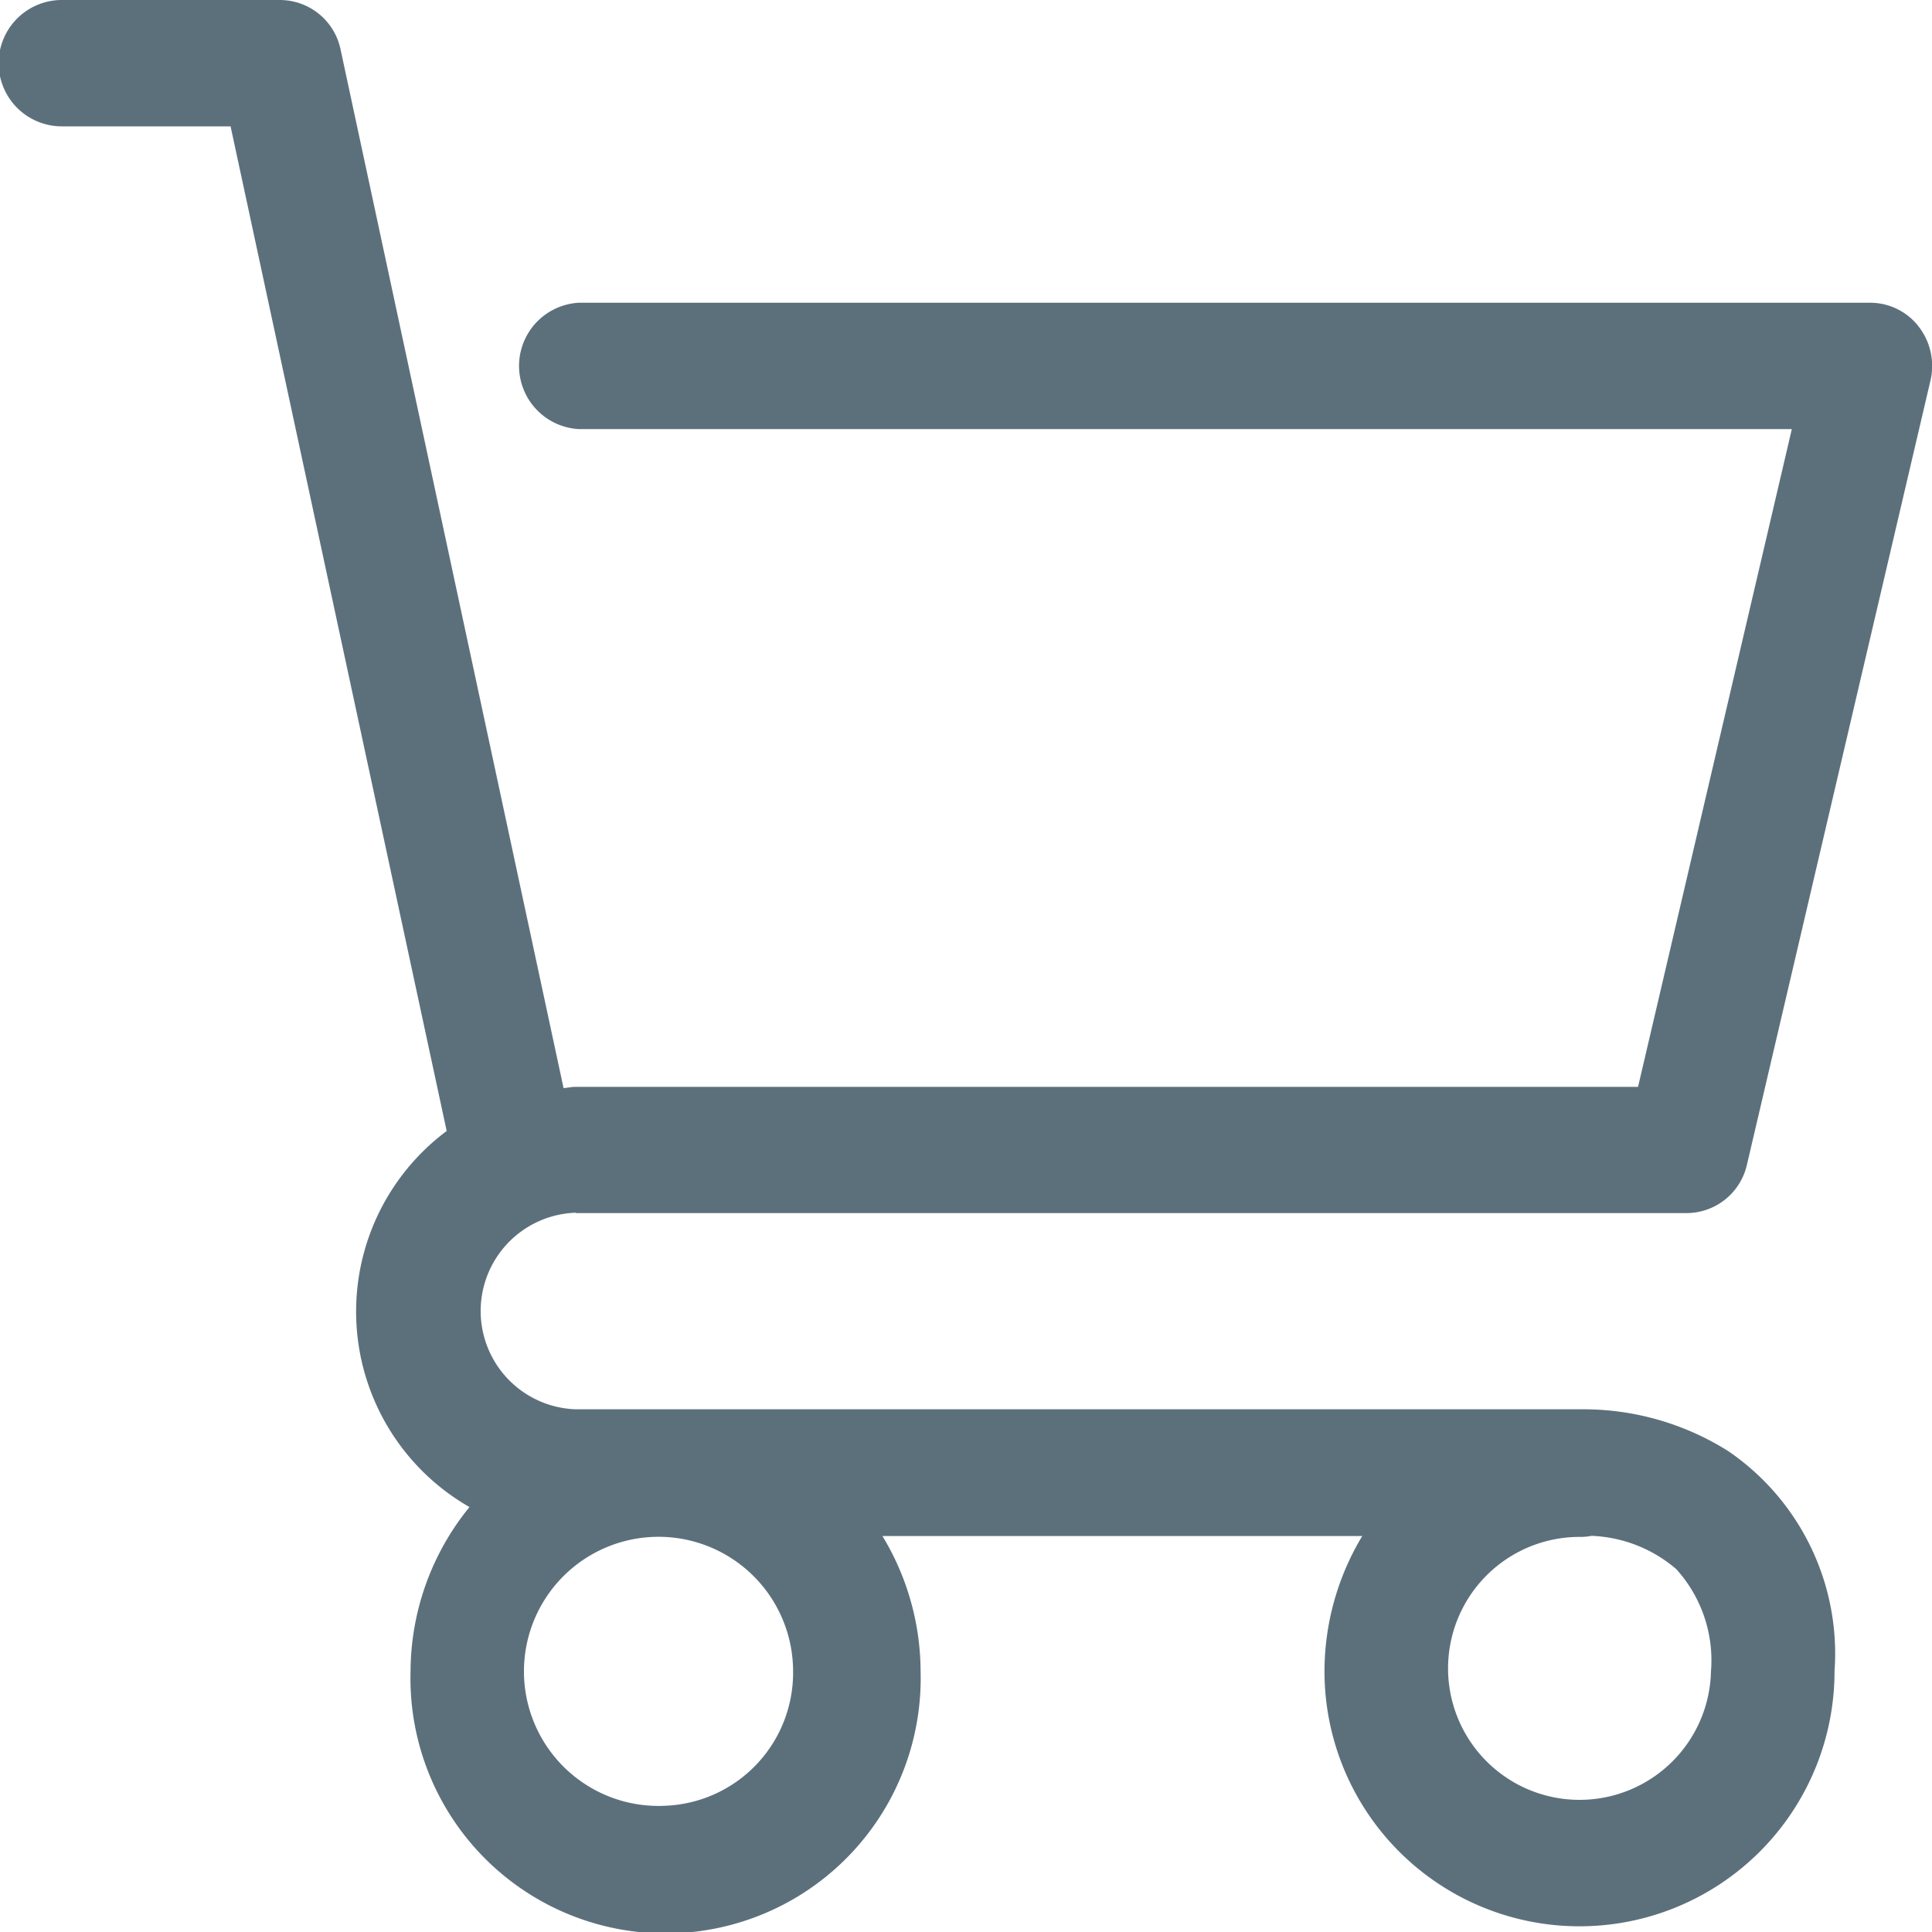
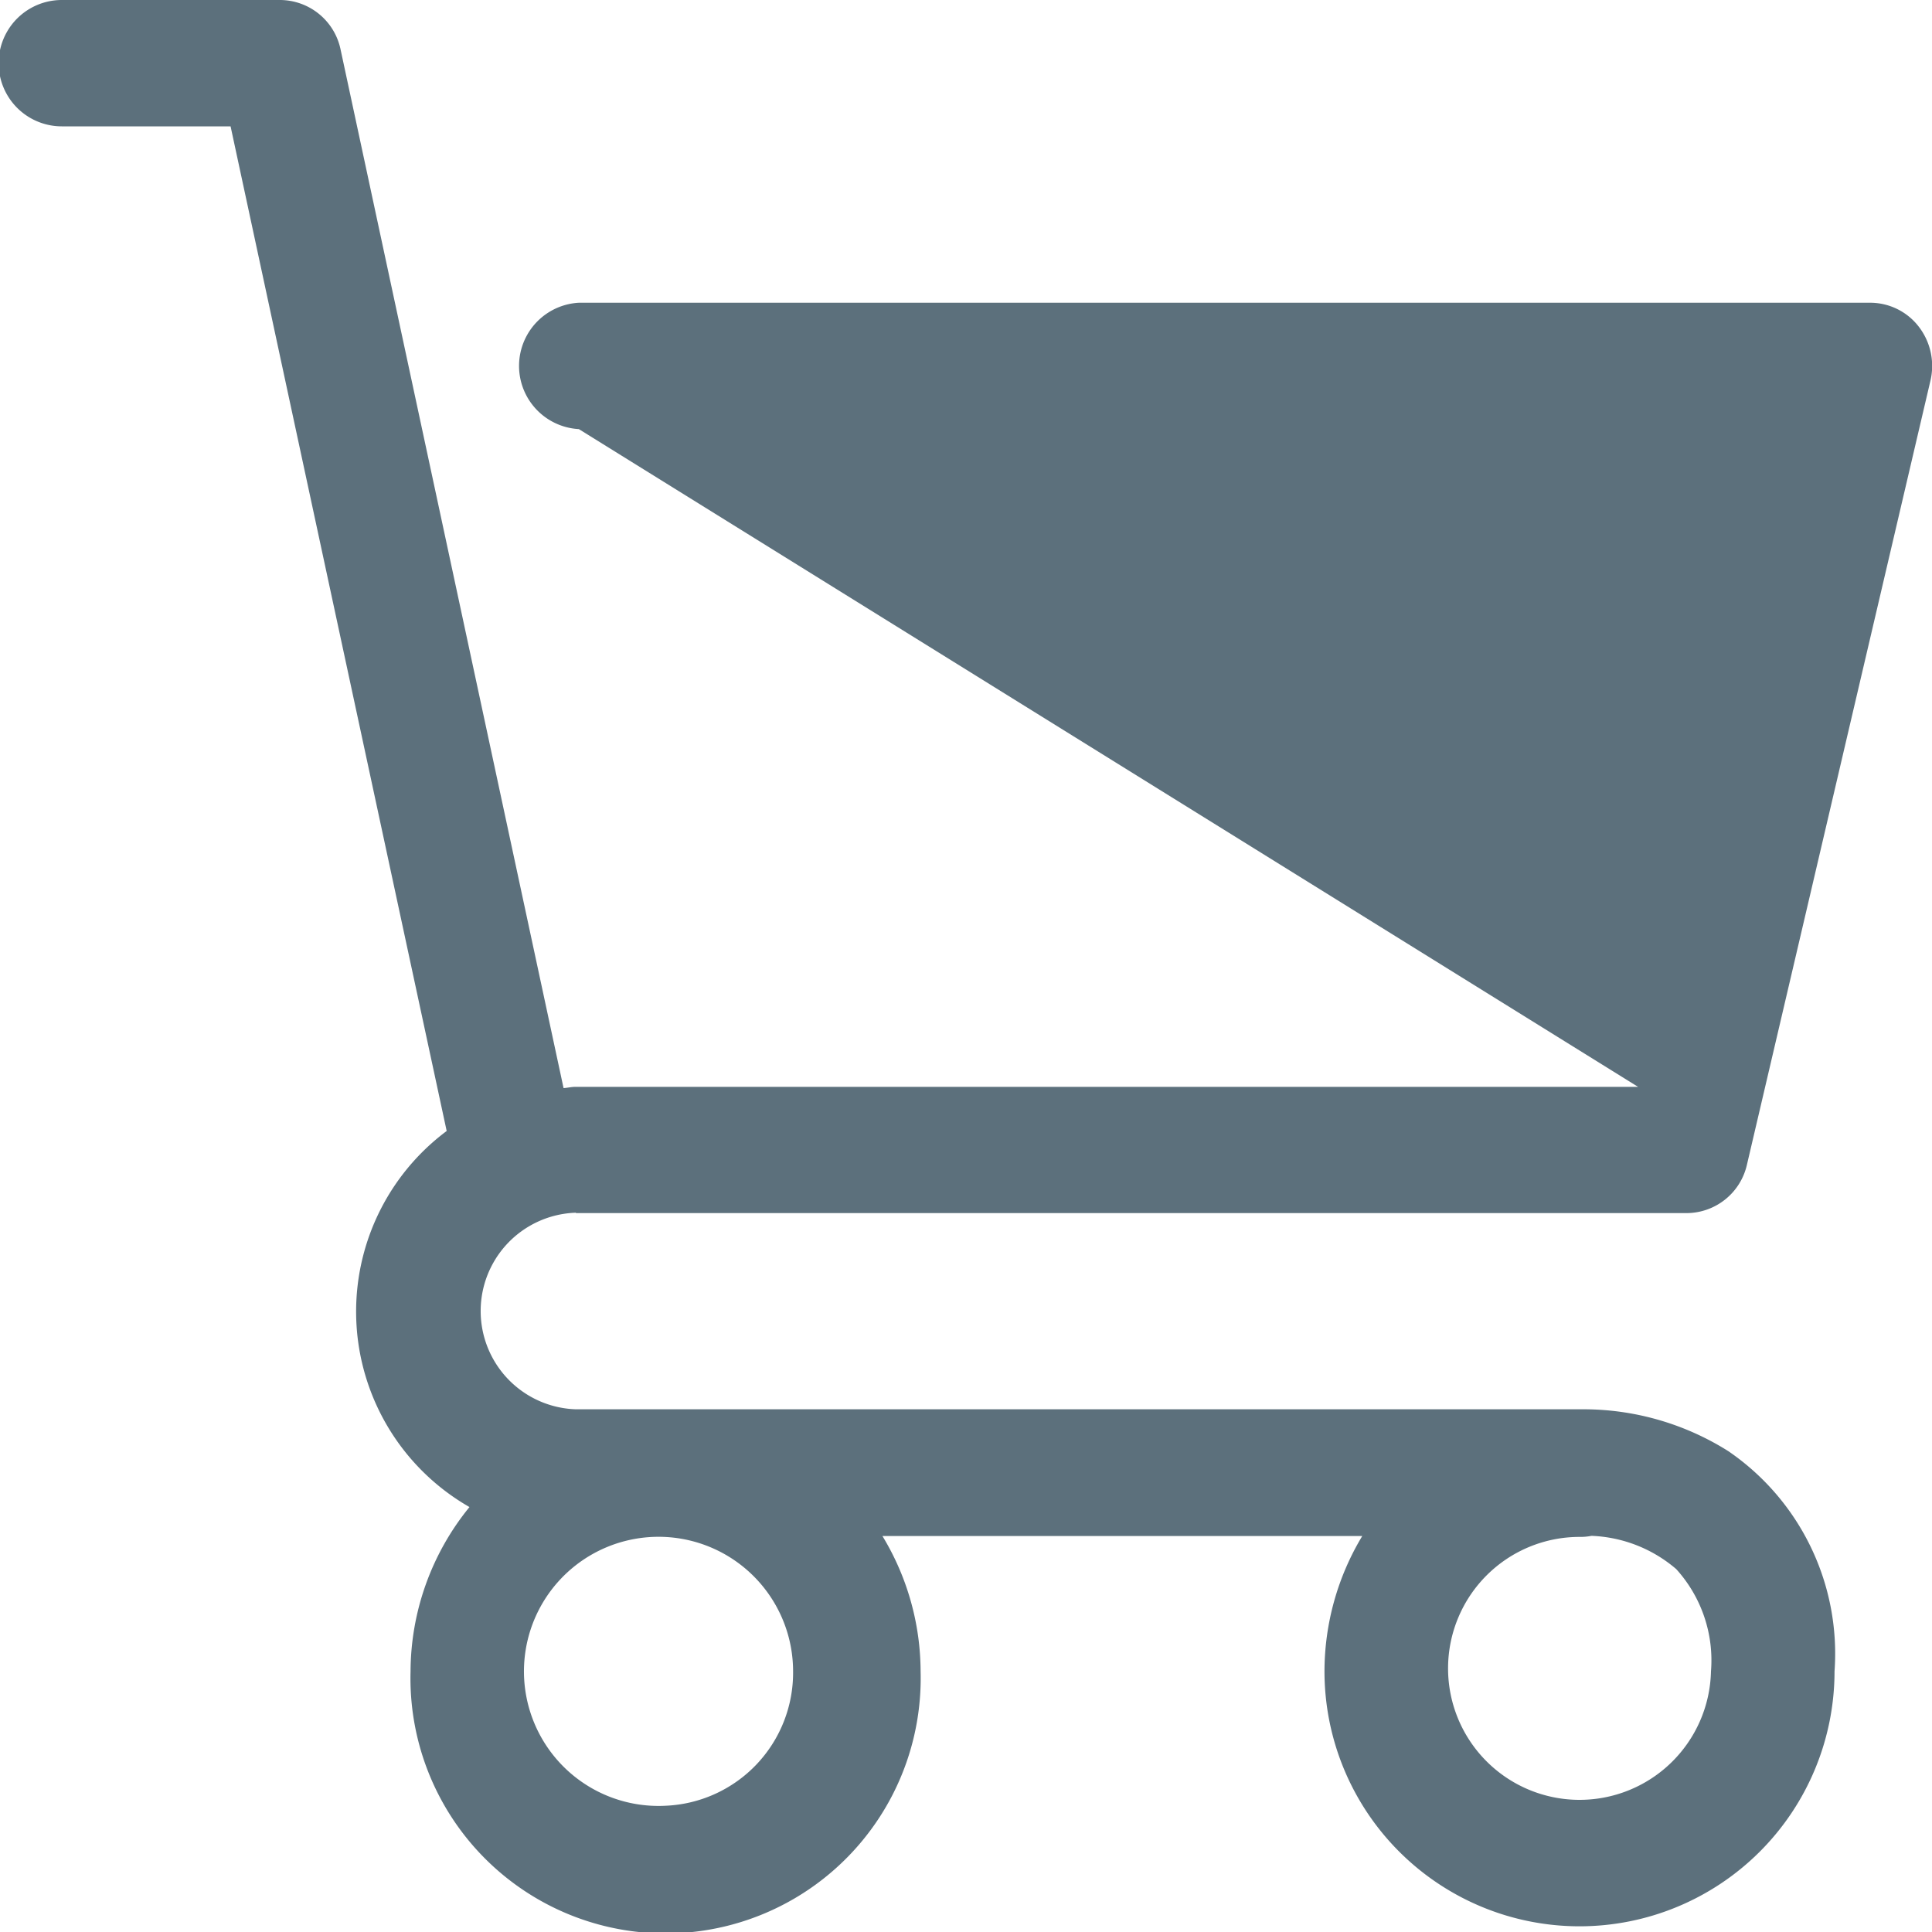
<svg xmlns="http://www.w3.org/2000/svg" width="20" height="20" viewBox="0 0 20 20">
-   <path id="cart" d="M6.681,13.607h11.5a.643.643,0,0,0,.622-.5l1.9-8.118a.665.665,0,0,0-.12-.557.635.635,0,0,0-.5-.249H6.711a.655.655,0,0,0,0,1.308H19.268L17.676,12.3h-11c-.042,0-.081.01-.123.013L4.245,1.563a.643.643,0,0,0-.625-.514H1.359a.654.654,0,0,0,0,1.308H3.106l2.237,10.4a2.332,2.332,0,0,0,.236,3.893,2.707,2.707,0,0,0-.61,1.7,2.641,2.641,0,1,0,5.28,0,2.714,2.714,0,0,0-.395-1.4h4.967a2.719,2.719,0,0,0-.391,1.4,2.64,2.64,0,1,0,5.28,0,2.539,2.539,0,0,0-1.1-2.279,2.813,2.813,0,0,0-1.47-.433c-.016,0-.027,0-.043,0H6.681a1.018,1.018,0,0,1,0-2.035Zm.928,6.135a1.393,1.393,0,1,1,1.32-1.391,1.378,1.378,0,0,1-1.32,1.391ZM18.431,18.35a1.361,1.361,0,1,1-1.361-1.391h.009a.584.584,0,0,0,.115-.011,1.429,1.429,0,0,1,.877.344A1.406,1.406,0,0,1,18.431,18.35Z" transform="translate(-0.719 -1.049)" fill="#5c707c" />
+   <path id="cart" d="M6.681,13.607h11.5a.643.643,0,0,0,.622-.5l1.9-8.118a.665.665,0,0,0-.12-.557.635.635,0,0,0-.5-.249H6.711a.655.655,0,0,0,0,1.308L17.676,12.3h-11c-.042,0-.081.01-.123.013L4.245,1.563a.643.643,0,0,0-.625-.514H1.359a.654.654,0,0,0,0,1.308H3.106l2.237,10.4a2.332,2.332,0,0,0,.236,3.893,2.707,2.707,0,0,0-.61,1.7,2.641,2.641,0,1,0,5.28,0,2.714,2.714,0,0,0-.395-1.4h4.967a2.719,2.719,0,0,0-.391,1.4,2.64,2.64,0,1,0,5.28,0,2.539,2.539,0,0,0-1.1-2.279,2.813,2.813,0,0,0-1.47-.433c-.016,0-.027,0-.043,0H6.681a1.018,1.018,0,0,1,0-2.035Zm.928,6.135a1.393,1.393,0,1,1,1.32-1.391,1.378,1.378,0,0,1-1.32,1.391ZM18.431,18.35a1.361,1.361,0,1,1-1.361-1.391h.009a.584.584,0,0,0,.115-.011,1.429,1.429,0,0,1,.877.344A1.406,1.406,0,0,1,18.431,18.35Z" transform="translate(-0.719 -1.049)" fill="#5c707c" />
</svg>